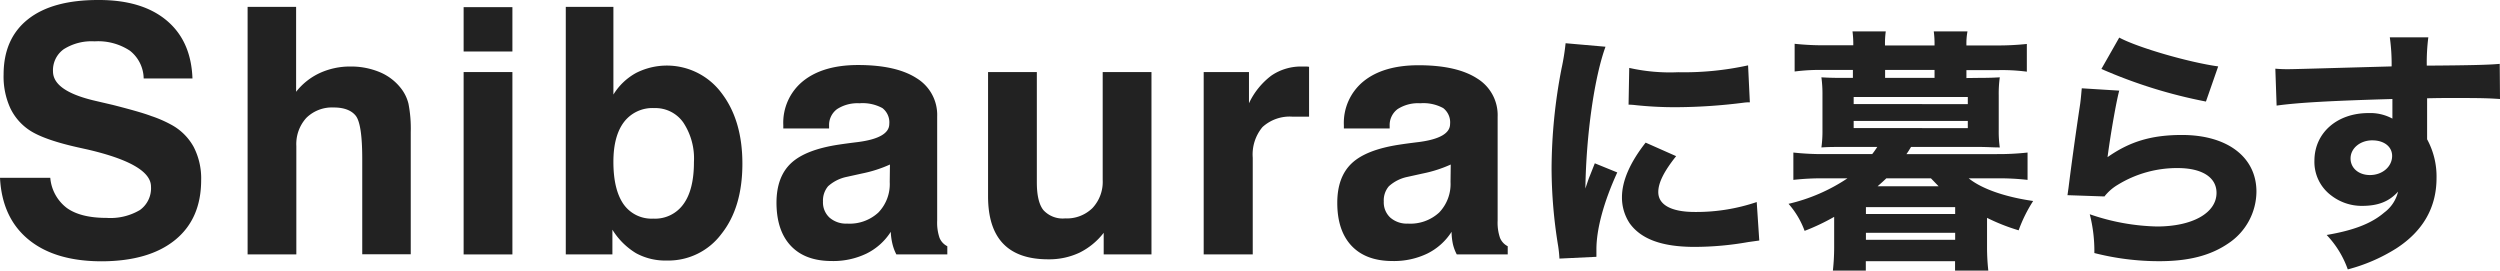
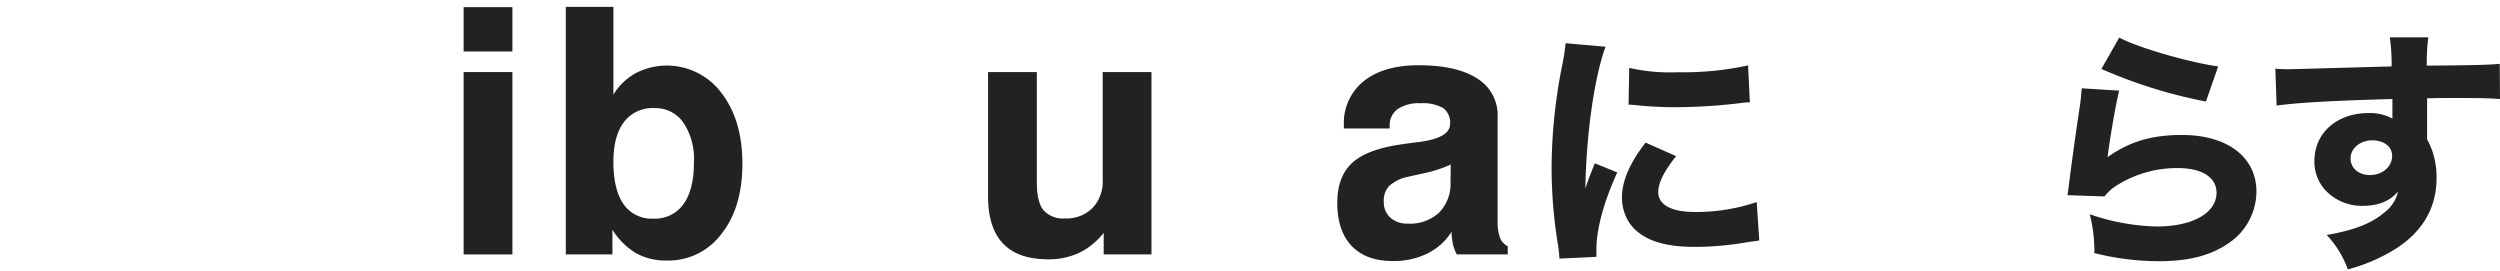
<svg xmlns="http://www.w3.org/2000/svg" width="451.01" height="48.82" viewBox="0 0 451.01 48.82">
  <g id="レイヤー_2" data-name="レイヤー 2">
    <g id="cotent">
-       <path d="M0,32.08H9.07a7.63,7.63,0,0,0,3,5.45q2.49,1.78,7.17,1.78a10.44,10.44,0,0,0,6-1.42,4.83,4.83,0,0,0,2-4.22q0-4.07-11.63-6.74l-.28-.06-.94-.21c-4.16-.91-7.14-1.94-8.92-3.07a9.91,9.91,0,0,1-3.61-4.08A13.67,13.67,0,0,1,.65,13.46q0-6.51,4.42-10T17.85,0q7.81,0,12.22,3.7t4.65,10.45h-8.8a6.49,6.49,0,0,0-2.48-5,10.4,10.4,0,0,0-6.38-1.69,9.36,9.36,0,0,0-5.55,1.41,4.65,4.65,0,0,0-1.95,4c0,2.37,2.53,4.13,7.59,5.31l3.21.75c3.25.83,5.55,1.48,6.92,2a21.71,21.71,0,0,1,3.56,1.54,10.06,10.06,0,0,1,4.08,4,12.36,12.36,0,0,1,1.37,6q0,7-4.7,10.82T18.36,47.14q-8.43,0-13.21-3.92T0,32.08Z" style="fill:#222" />
-       <path d="M44.67,45.9V1.24h8.75V16.56a11.65,11.65,0,0,1,4.26-3.38A13.05,13.05,0,0,1,63.21,12a13.4,13.4,0,0,1,5.26,1,9.42,9.42,0,0,1,3.81,2.86,7.34,7.34,0,0,1,1.41,2.85,23.26,23.26,0,0,1,.41,5.16v22H65.35V28.64q0-6.13-1.12-7.69c-.75-1-2.1-1.56-4-1.56a6.61,6.61,0,0,0-4.95,1.86,7,7,0,0,0-1.82,5.08V45.9Z" style="fill:#222" />
      <path d="M83.64,9.29v-8h8.8v8Zm0,36.61V13h8.8V45.9Z" style="fill:#222" />
      <path d="M102.07,1.24h8.59V17.06a11,11,0,0,1,4.11-3.91,12.28,12.28,0,0,1,15.37,3.6q3.8,4.93,3.79,12.82t-3.79,12.64A11.94,11.94,0,0,1,120.27,47a11,11,0,0,1-5.54-1.33,12.85,12.85,0,0,1-4.25-4.23V45.9h-8.41Zm23.12,28a11.76,11.76,0,0,0-1.92-7.14,6.15,6.15,0,0,0-5.24-2.6A6.45,6.45,0,0,0,112.58,22q-1.92,2.52-1.92,7.2,0,5,1.83,7.64a6.16,6.16,0,0,0,5.36,2.6,6.28,6.28,0,0,0,5.45-2.62Q125.19,34.23,125.19,29.23Z" style="fill:#222" />
-       <path d="M160.7,41.82a10.93,10.93,0,0,1-4.37,3.92,13.82,13.82,0,0,1-6.27,1.35q-4.8,0-7.38-2.73t-2.6-7.76c0-3.12.87-5.49,2.6-7.13s4.59-2.76,8.58-3.37q1.37-.21,3.57-.48,5.59-.74,5.6-3.25a3.25,3.25,0,0,0-1.24-2.87,7.47,7.47,0,0,0-4.15-.87A6.77,6.77,0,0,0,151,19.69a3.58,3.58,0,0,0-1.43,3v.49h-8.26v-.61a9.66,9.66,0,0,1,3.58-7.95q3.59-2.88,9.89-2.89,6.91,0,10.6,2.39a7.74,7.74,0,0,1,3.69,6.9V39.82a8.45,8.45,0,0,0,.42,3.07,2.93,2.93,0,0,0,1.41,1.53V45.9h-9.19A8.14,8.14,0,0,1,161,44,11,11,0,0,1,160.7,41.82Zm-.15-12.14a23.29,23.29,0,0,1-5,1.61l-2.9.64a7.18,7.18,0,0,0-3.26,1.67,4,4,0,0,0-.92,2.76,3.72,3.72,0,0,0,1.18,2.9,4.55,4.55,0,0,0,3.19,1.08,7.63,7.63,0,0,0,5.62-2,7.37,7.37,0,0,0,2.05-5.51Z" style="fill:#222" />
      <path d="M207.73,13V45.9h-8.62V42a12.52,12.52,0,0,1-4.38,3.59,12.87,12.87,0,0,1-5.63,1.19q-5.43,0-8.14-2.84t-2.71-8.52V13h8.8v19.9q0,3.51,1.18,5a4.71,4.71,0,0,0,3.92,1.5,6.6,6.6,0,0,0,4.94-1.87,6.92,6.92,0,0,0,1.84-5.07V13Z" style="fill:#222" />
-       <path d="M217.15,45.9V13h8.17v5.63a13.29,13.29,0,0,1,4.05-5A9.48,9.48,0,0,1,234.88,12h.81a4.24,4.24,0,0,1,.47.05l0,9h-2.95a7.27,7.27,0,0,0-5.46,1.88A7.72,7.72,0,0,0,226,28.46V45.9Z" style="fill:#222" />
      <path d="M261.87,41.82a10.93,10.93,0,0,1-4.37,3.92,13.85,13.85,0,0,1-6.27,1.35q-4.8,0-7.39-2.73c-1.72-1.82-2.59-4.41-2.59-7.76,0-3.12.87-5.49,2.6-7.13s4.59-2.76,8.58-3.37q1.35-.21,3.57-.48,5.6-.74,5.6-3.25a3.25,3.25,0,0,0-1.24-2.87,7.47,7.47,0,0,0-4.15-.87,6.8,6.8,0,0,0-4.09,1.06,3.6,3.6,0,0,0-1.42,3v.49h-8.26v-.61A9.66,9.66,0,0,1,246,14.66q3.57-2.88,9.89-2.89,6.91,0,10.6,2.39a7.74,7.74,0,0,1,3.69,6.9V39.82a8.45,8.45,0,0,0,.42,3.07A2.93,2.93,0,0,0,272,44.42V45.9h-9.19a7.7,7.7,0,0,1-.7-1.87A11,11,0,0,1,261.87,41.82Zm-.15-12.14a23.29,23.29,0,0,1-5,1.61l-2.9.64a7.12,7.12,0,0,0-3.26,1.67,3.9,3.9,0,0,0-.92,2.76,3.72,3.72,0,0,0,1.18,2.9A4.54,4.54,0,0,0,254,40.34a7.66,7.66,0,0,0,5.63-2,7.41,7.41,0,0,0,2.05-5.51Z" style="fill:#222" />
      <path d="M289.64,8.43c-2,5.48-3.49,15.83-3.63,25.58.6-1.79.6-1.79.83-2.35l.87-2.2,4.05,1.65C289.32,36.45,288,41.32,288,45c0,.46,0,.69,0,1.33l-6.67.32a22.57,22.57,0,0,0-.23-2.25,87.7,87.7,0,0,1-1.19-14,96.17,96.17,0,0,1,1.79-18,41.15,41.15,0,0,0,.74-4.6Zm12.74,19.74c-2.16,2.71-3.22,4.78-3.22,6.48,0,2.3,2.35,3.59,6.58,3.59a33.91,33.91,0,0,0,11.18-1.79l.46,6.94-2,.28a56,56,0,0,1-9.66.87c-5.85,0-9.66-1.38-11.73-4.27a8.39,8.39,0,0,1-1.38-4.7c0-2.89,1.42-6.21,4.27-9.84Zm-8.46-15.92a33.42,33.42,0,0,0,8.83.78,53.86,53.86,0,0,0,12.61-1.24l.32,6.67a6.91,6.91,0,0,0-1,.05,99.17,99.17,0,0,1-12.19.83,67.29,67.29,0,0,1-7.4-.37,12.35,12.35,0,0,0-1.29-.09Z" style="fill:#222" />
-       <path d="M357.09,14.05c1.88,0,2.85-.05,3.68-.1a21.43,21.43,0,0,0-.19,3.22v6.26a20.23,20.23,0,0,0,.19,3.17c-1.24,0-2.26-.09-3.73-.09H344.76c-.23.37-.55.92-.83,1.29h16.33a48.14,48.14,0,0,0,5.52-.28v4.93a46.47,46.47,0,0,0-5.52-.28h-5.1c2.34,1.89,6.53,3.36,11.63,4.09a25.94,25.94,0,0,0-2.62,5.29,35.4,35.4,0,0,1-5.7-2.25v5.38a38.85,38.85,0,0,0,.23,4.14h-6v-1.7h-16.1v1.7h-5.94a38.85,38.85,0,0,0,.23-4.14V39.12a38.73,38.73,0,0,1-5.33,2.53,15.32,15.32,0,0,0-2.9-4.88,32.2,32.2,0,0,0,10.63-4.6h-4.19a46.43,46.43,0,0,0-5.57.28V27.52a48.69,48.69,0,0,0,5.57.28h8.65c.37-.46.55-.74.92-1.29h-6.4c-1.47,0-2.48,0-3.68.09a21.78,21.78,0,0,0,.19-3.17V17.17a22.68,22.68,0,0,0-.19-3.22c.79.05,1.8.1,3.68.1h2V12.62H329a35.6,35.6,0,0,0-5.24.28v-5a48.69,48.69,0,0,0,5.38.27h5.2V8.11a17.73,17.73,0,0,0-.14-2.44h6a15.69,15.69,0,0,0-.14,2.4V8.2H349V8.07a16.58,16.58,0,0,0-.14-2.4h6.08a11.81,11.81,0,0,0-.19,2.44V8.2h5.52a48.69,48.69,0,0,0,5.38-.27v5a34.49,34.49,0,0,0-5.19-.28h-5.71v1.43Zm-22.68,4.73H355V17.5H334.41Zm0,4.33H355V21.82H334.41Zm2.21,15.5h16.1V37.37h-16.1Zm0,4.65h16.1V42h-16.1Zm3.68-11.09c-.28.28-.78.74-1.57,1.43h11l-1.38-1.43ZM349,12.62h-8.92v1.43H349Z" style="fill:#222" />
      <path d="M382.32,16.35c-.5,1.79-1.56,7.77-2.11,12,4-2.81,7.91-4,13.43-4,8.19,0,13.43,4,13.43,10.22a11.29,11.29,0,0,1-5,9.29c-3.26,2.25-7.22,3.26-12.55,3.26a47.38,47.38,0,0,1-11.69-1.47,26.71,26.71,0,0,0-.83-7,39.47,39.47,0,0,0,12.1,2.21c6.44,0,10.77-2.44,10.77-6.07,0-2.81-2.63-4.47-7-4.47A20.44,20.44,0,0,0,382,33.37a8.63,8.63,0,0,0-2.35,2.07l-6.67-.23c.09-.6.09-.65.18-1.25.42-3.4,1.2-9.2,2.12-15.27.14-1.1.18-1.7.28-2.76Zm0-9.57c3.31,1.79,12.51,4.46,17.85,5.2l-2.21,6.34a88.89,88.89,0,0,1-18.86-5.88Z" style="fill:#222" />
      <path d="M410.48,12.39a23.74,23.74,0,0,0,2.39.09c1,0,5.61-.14,18.59-.5a34.65,34.65,0,0,0-.33-5.25h6.95a35.9,35.9,0,0,0-.28,5.11c7.78-.05,11.32-.14,13.16-.32l.05,6.34c-2-.13-3.09-.18-8-.18-2.44,0-2.8,0-5.15.05l0,1.05V20.3l0,3.77v1.06a14,14,0,0,1,1.7,7c0,5.29-2.44,9.57-7.27,12.69a31.13,31.13,0,0,1-8.74,3.78,17.42,17.42,0,0,0-3.81-6.21c4.87-.83,8.09-2.07,10.39-4.05a6.56,6.56,0,0,0,2.49-3.77c-1.61,1.79-3.59,2.57-6.49,2.57a9,9,0,0,1-5.52-1.84,7.55,7.55,0,0,1-3.08-6.3c0-5,4.05-8.6,9.75-8.6a8.36,8.36,0,0,1,4.32,1c0-.18,0-.18,0-.74v-2.8c-10.95.32-16.93.64-20.89,1.19Zm13.57,16.19c0,1.75,1.47,3,3.5,3,2.25,0,4-1.52,4-3.45,0-1.66-1.43-2.81-3.59-2.81S424.05,26.74,424.05,28.58Z" style="fill:#222" />
    </g>
  </g>
</svg>